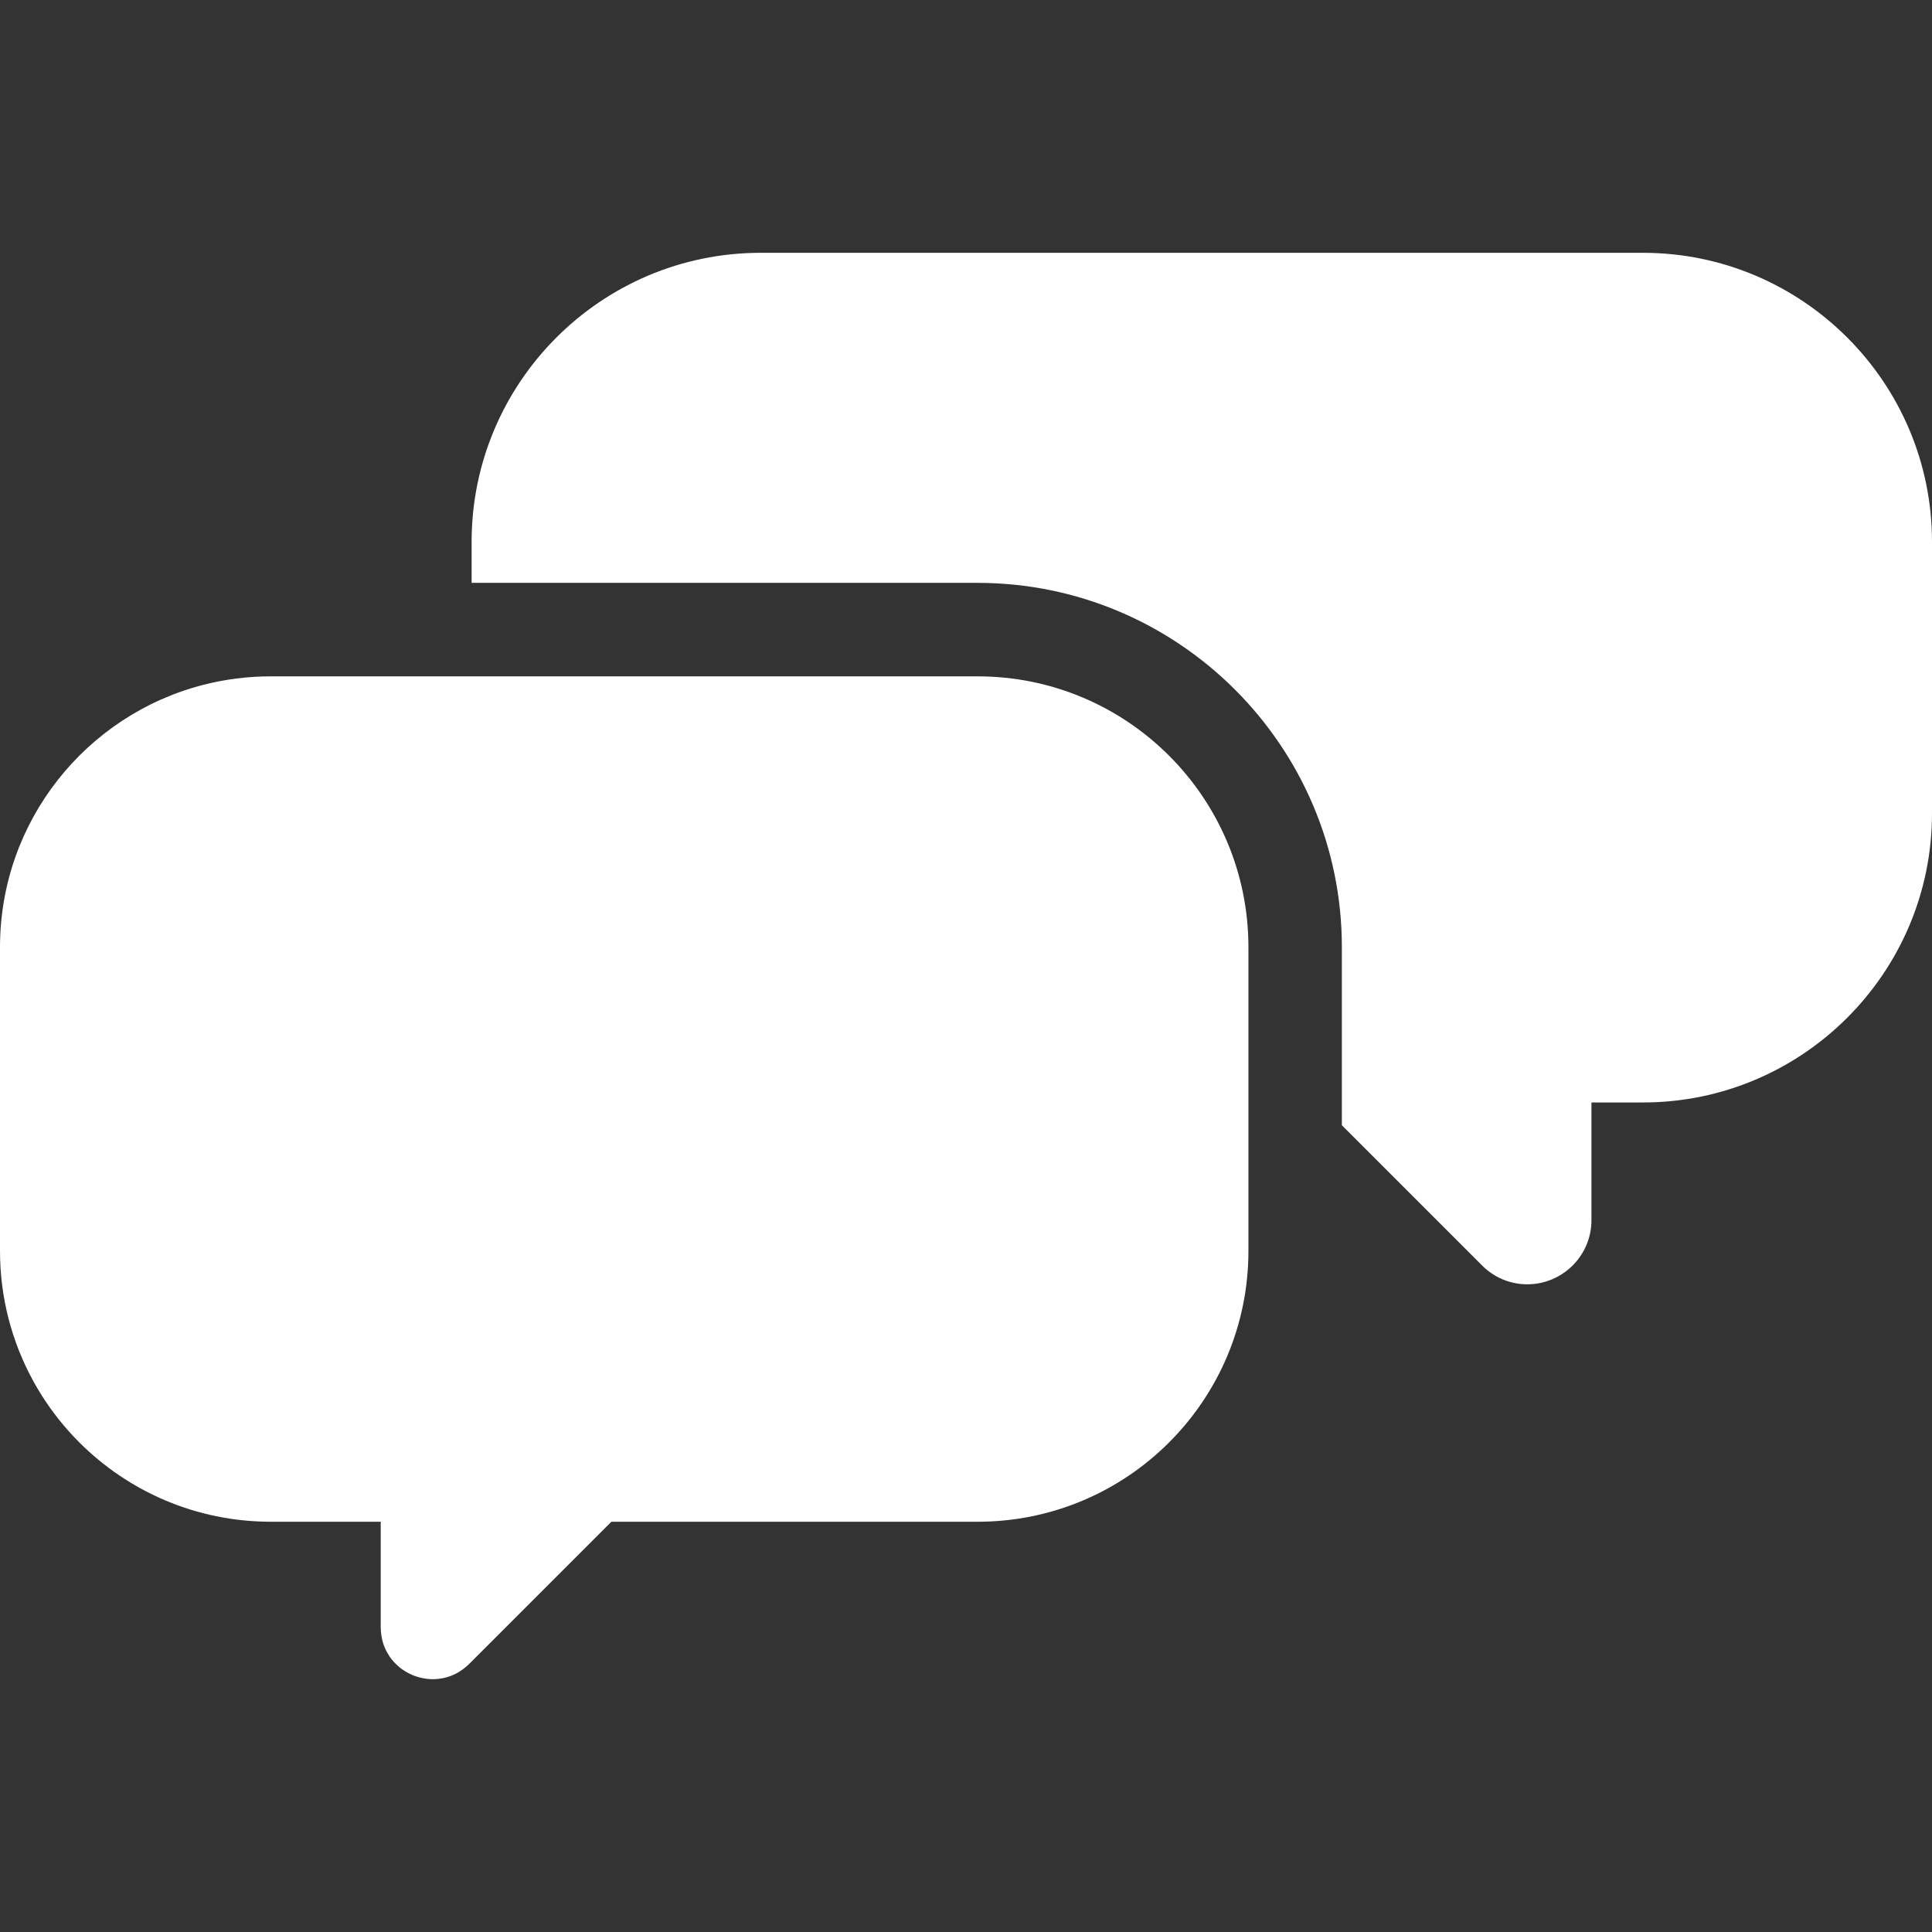
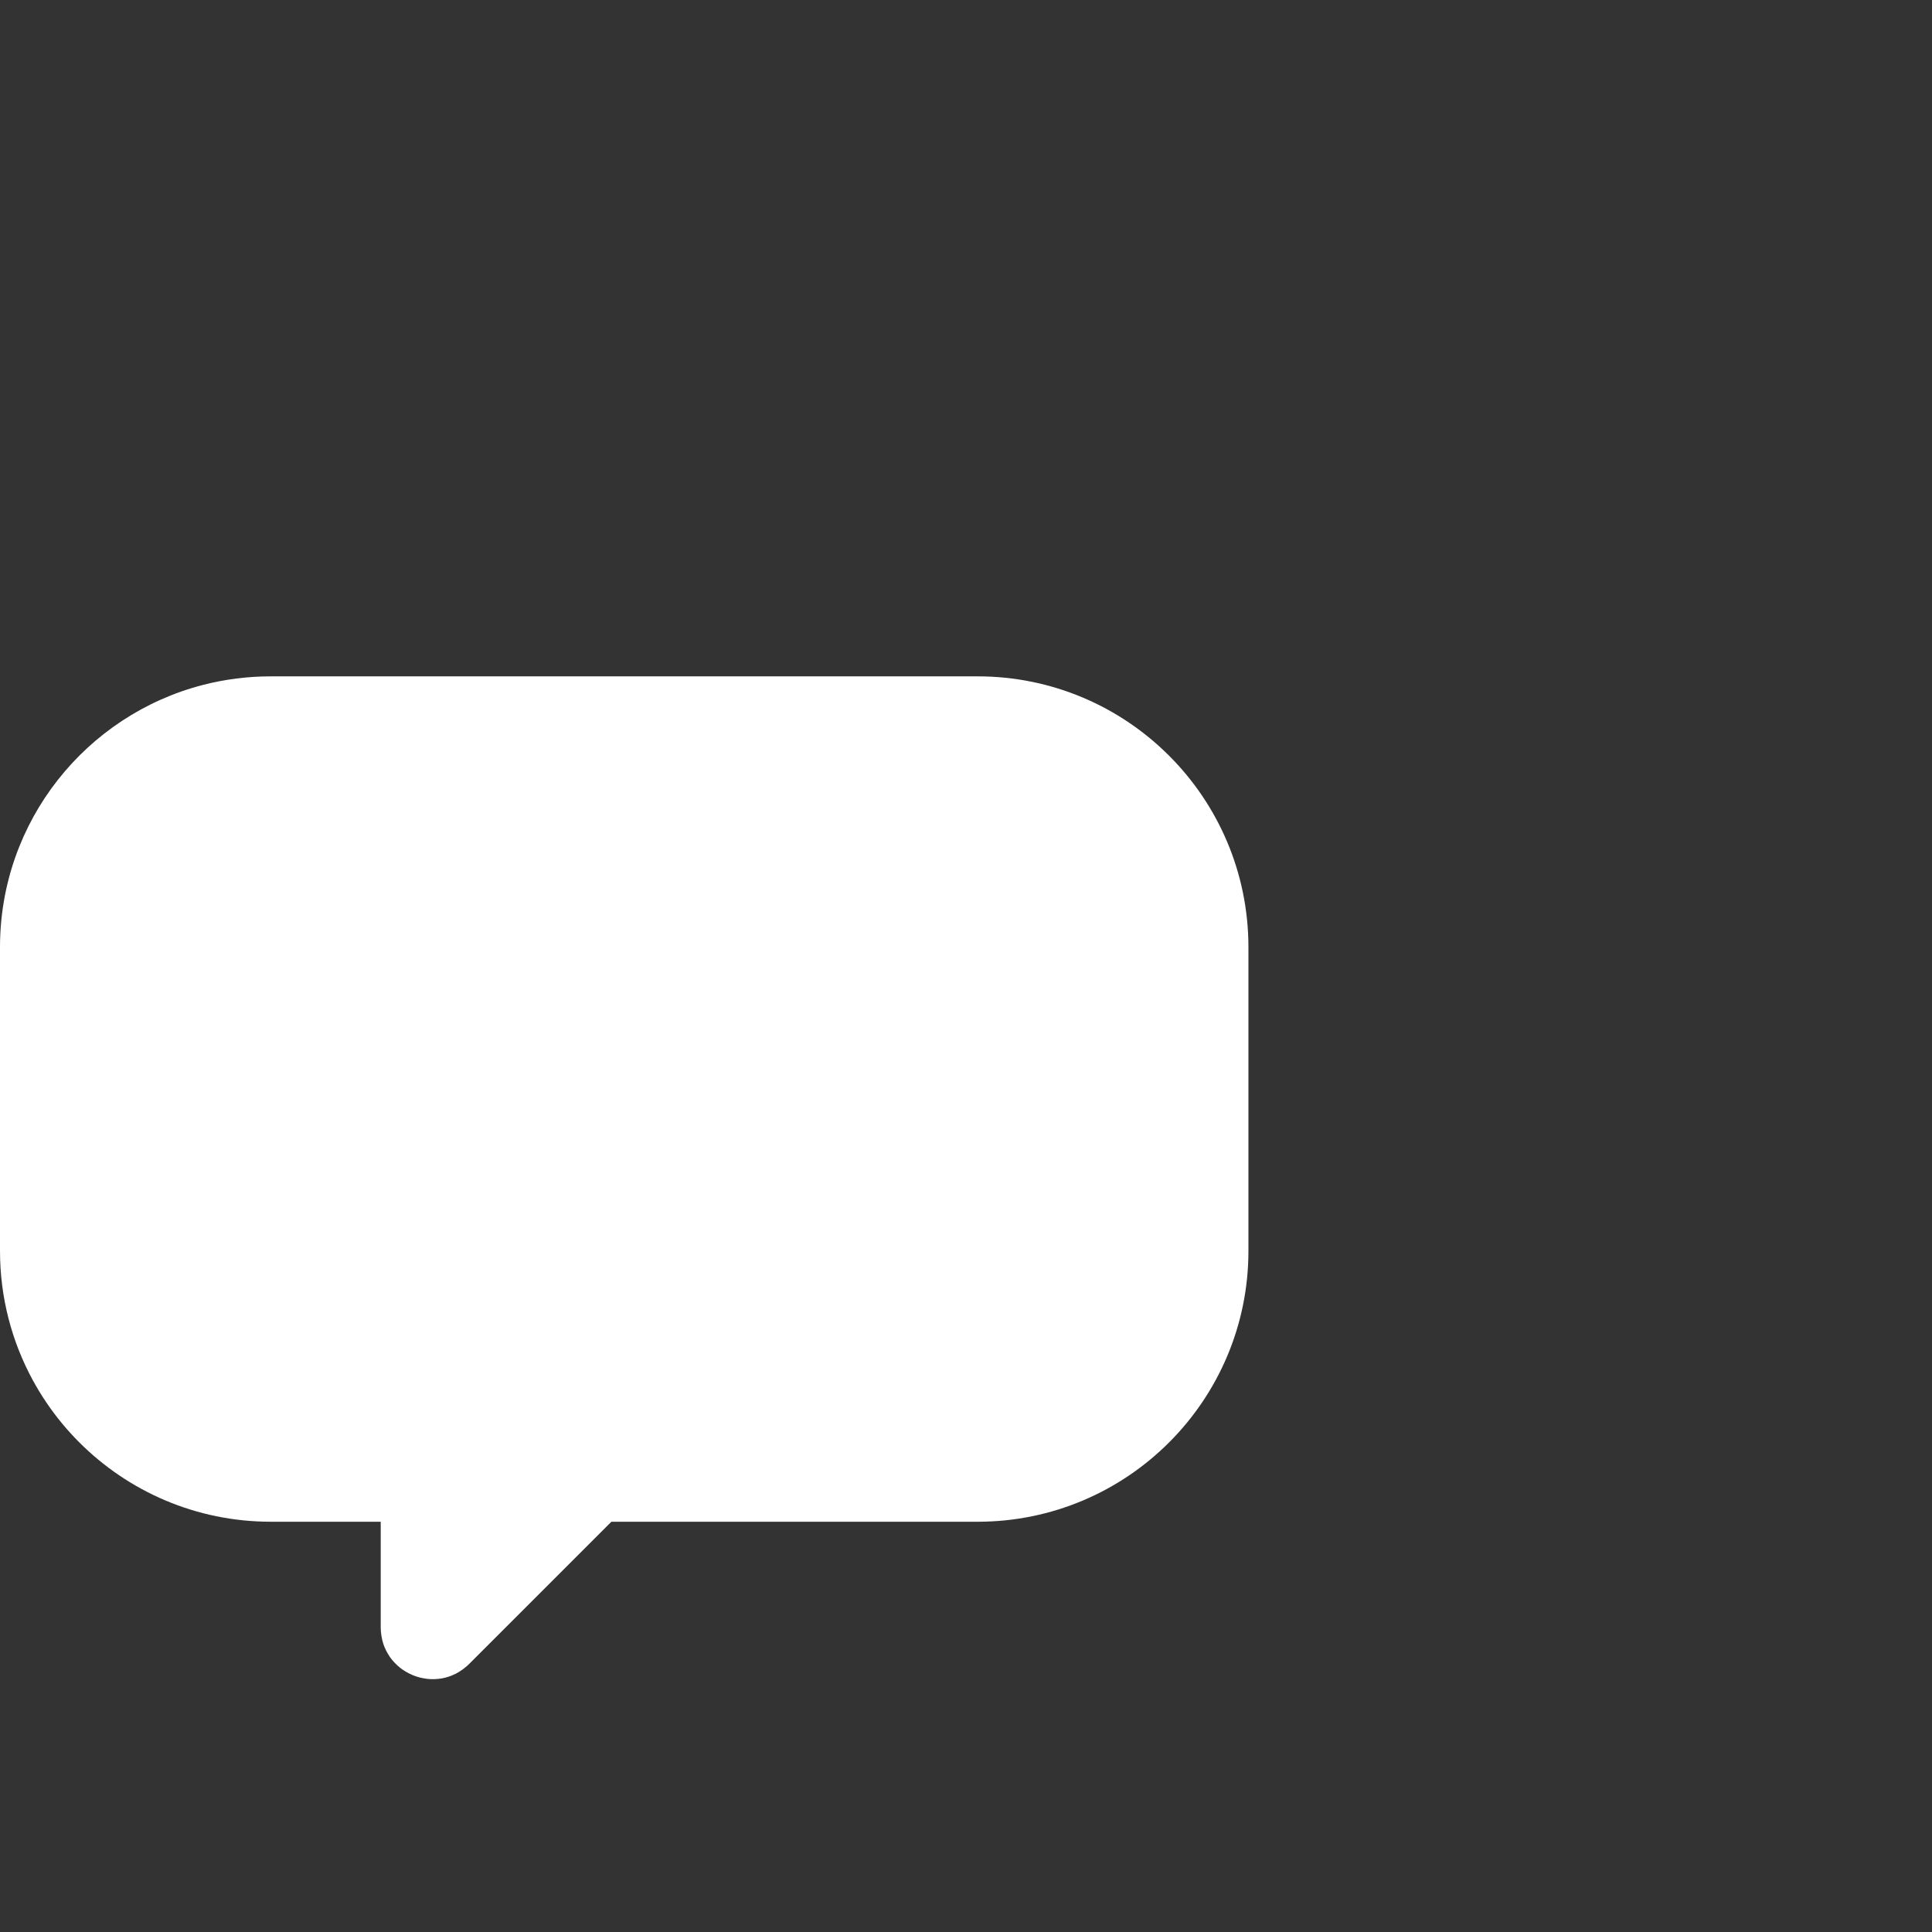
<svg xmlns="http://www.w3.org/2000/svg" width="800" height="800" viewBox="0 0 800 800" fill="none">
  <rect x="0" y="0" width="800" height="800" fill="#333333" stroke="none" />
  <g clip-path="url(#clip0_48_40)">
-     <path d="M680.33 104.684H314.956C248.97 104.684 195.286 158.368 195.286 224.358V241.353H404.78C487.966 241.353 555.639 309.03 555.639 392.213V465.947L613.713 524.017C618.73 529.037 625.372 531.801 632.412 531.801C647.062 531.801 658.984 519.899 658.984 505.268V456.507H680.322C746.311 456.507 799.996 402.822 799.996 336.833V224.354C800 158.368 746.315 104.684 680.33 104.684Z" fill="white" />
    <path d="M404.784 280.063H195.286H112.154C102.477 280.063 93.083 281.29 84.123 283.593C35.749 296.041 0 339.952 0 392.217V517.964C0 537.32 4.904 555.531 13.535 571.424C15.262 574.602 17.139 577.686 19.152 580.671C23.181 586.639 27.771 592.197 32.846 597.268C53.143 617.565 81.181 630.117 112.154 630.117H157.648V673.839C157.648 674.904 157.745 675.929 157.884 676.932C157.919 677.191 157.962 677.446 158.004 677.698C158.163 678.615 158.364 679.51 158.631 680.365C158.651 680.431 158.666 680.5 158.686 680.566C158.98 681.48 159.347 682.343 159.75 683.187C159.854 683.403 159.967 683.62 160.079 683.833C160.462 684.561 160.876 685.269 161.337 685.938C161.403 686.031 161.457 686.136 161.523 686.229C162.045 686.968 162.626 687.657 163.237 688.315C163.396 688.485 163.562 688.652 163.725 688.818C164.267 689.368 164.832 689.886 165.428 690.37C165.544 690.463 165.653 690.568 165.773 690.661C166.469 691.206 167.205 691.698 167.963 692.155C168.157 692.271 168.354 692.379 168.552 692.487C169.206 692.855 169.879 693.188 170.564 693.486C170.719 693.556 170.874 693.633 171.029 693.695C171.846 694.028 172.685 694.307 173.537 694.539C173.742 694.593 173.951 694.64 174.16 694.69C174.884 694.864 175.615 695.003 176.355 695.104C176.54 695.131 176.726 695.166 176.916 695.185C177.802 695.282 178.693 695.325 179.587 695.309C179.772 695.305 179.958 695.29 180.144 695.282C180.934 695.247 181.719 695.174 182.505 695.05C182.664 695.027 182.819 695.011 182.977 694.984C183.864 694.825 184.742 694.597 185.617 694.318C185.814 694.256 186.008 694.183 186.205 694.113C187.014 693.827 187.812 693.498 188.597 693.103C188.69 693.057 188.783 693.022 188.876 692.975C189.72 692.534 190.544 692.011 191.349 691.442C191.539 691.307 191.725 691.168 191.911 691.028C192.719 690.417 193.513 689.759 194.268 689.004L253.155 630.121H404.796C466.736 630.121 516.949 579.908 516.949 517.964V456.511V392.217C516.938 330.276 466.725 280.063 404.784 280.063Z" fill="white" />
  </g>
  <defs>
    <clipPath id="clip0_48_40">
      <rect width="800" height="800" fill="white" />
    </clipPath>
  </defs>
</svg>